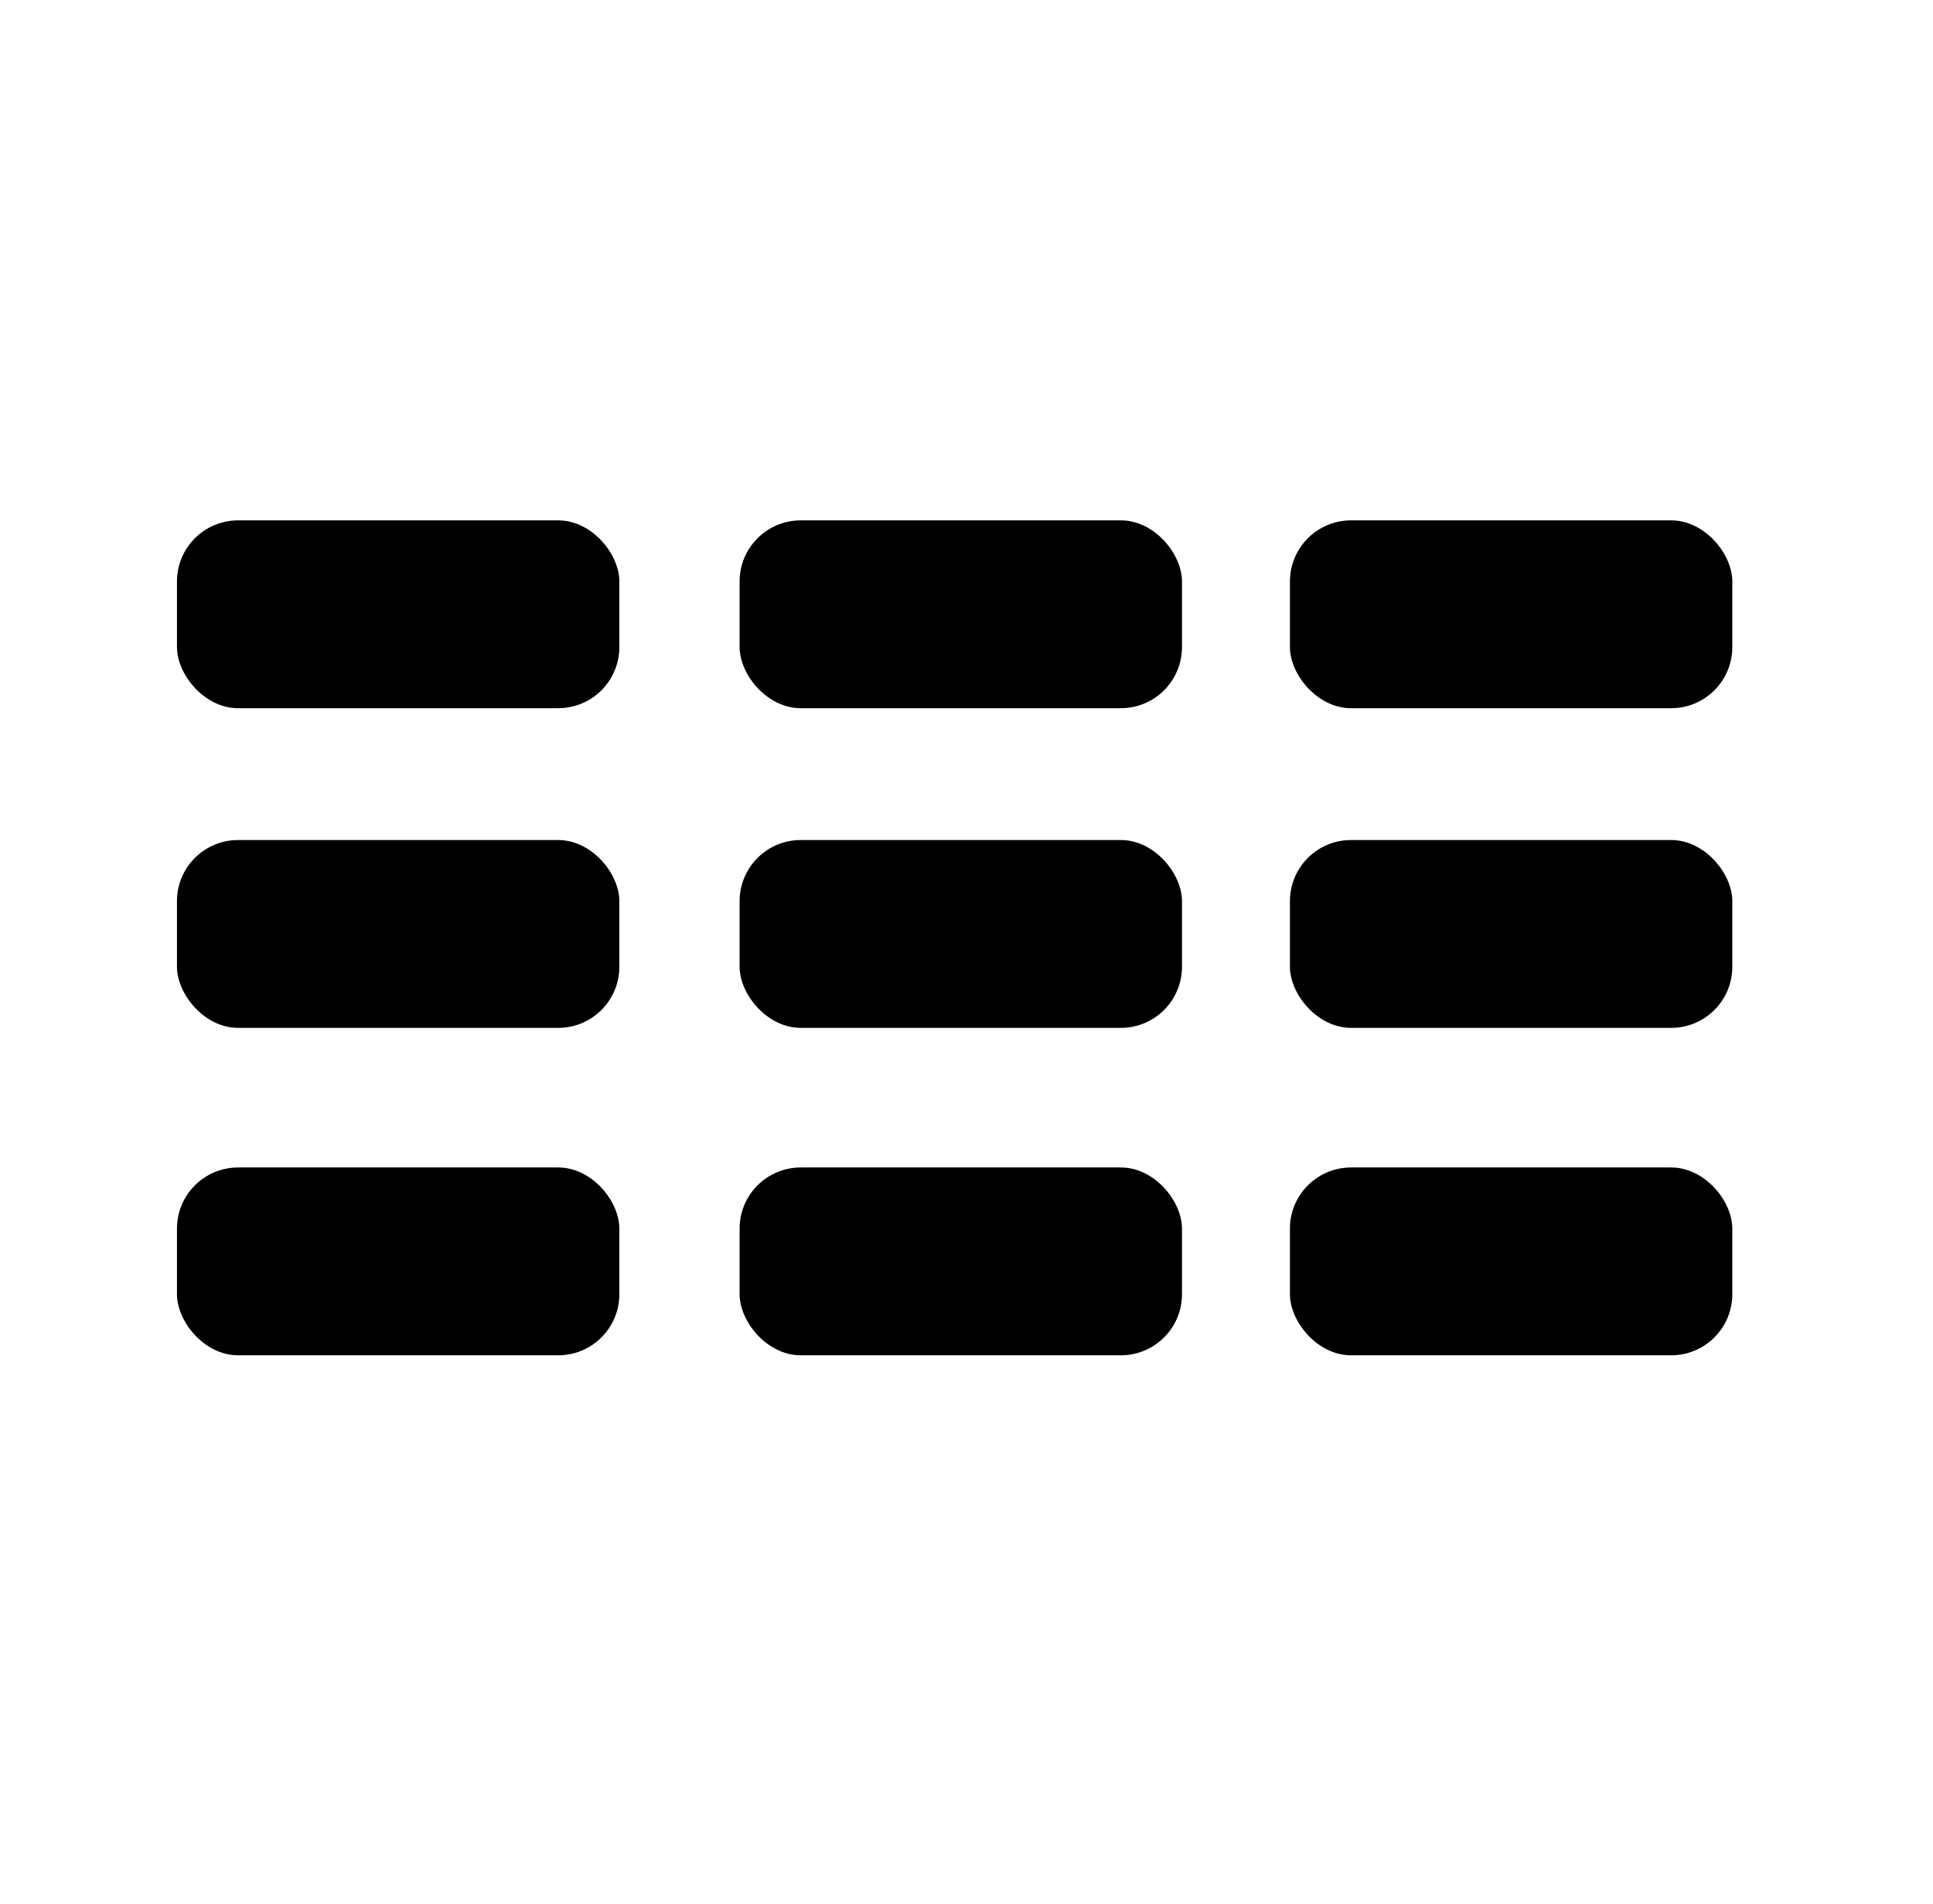
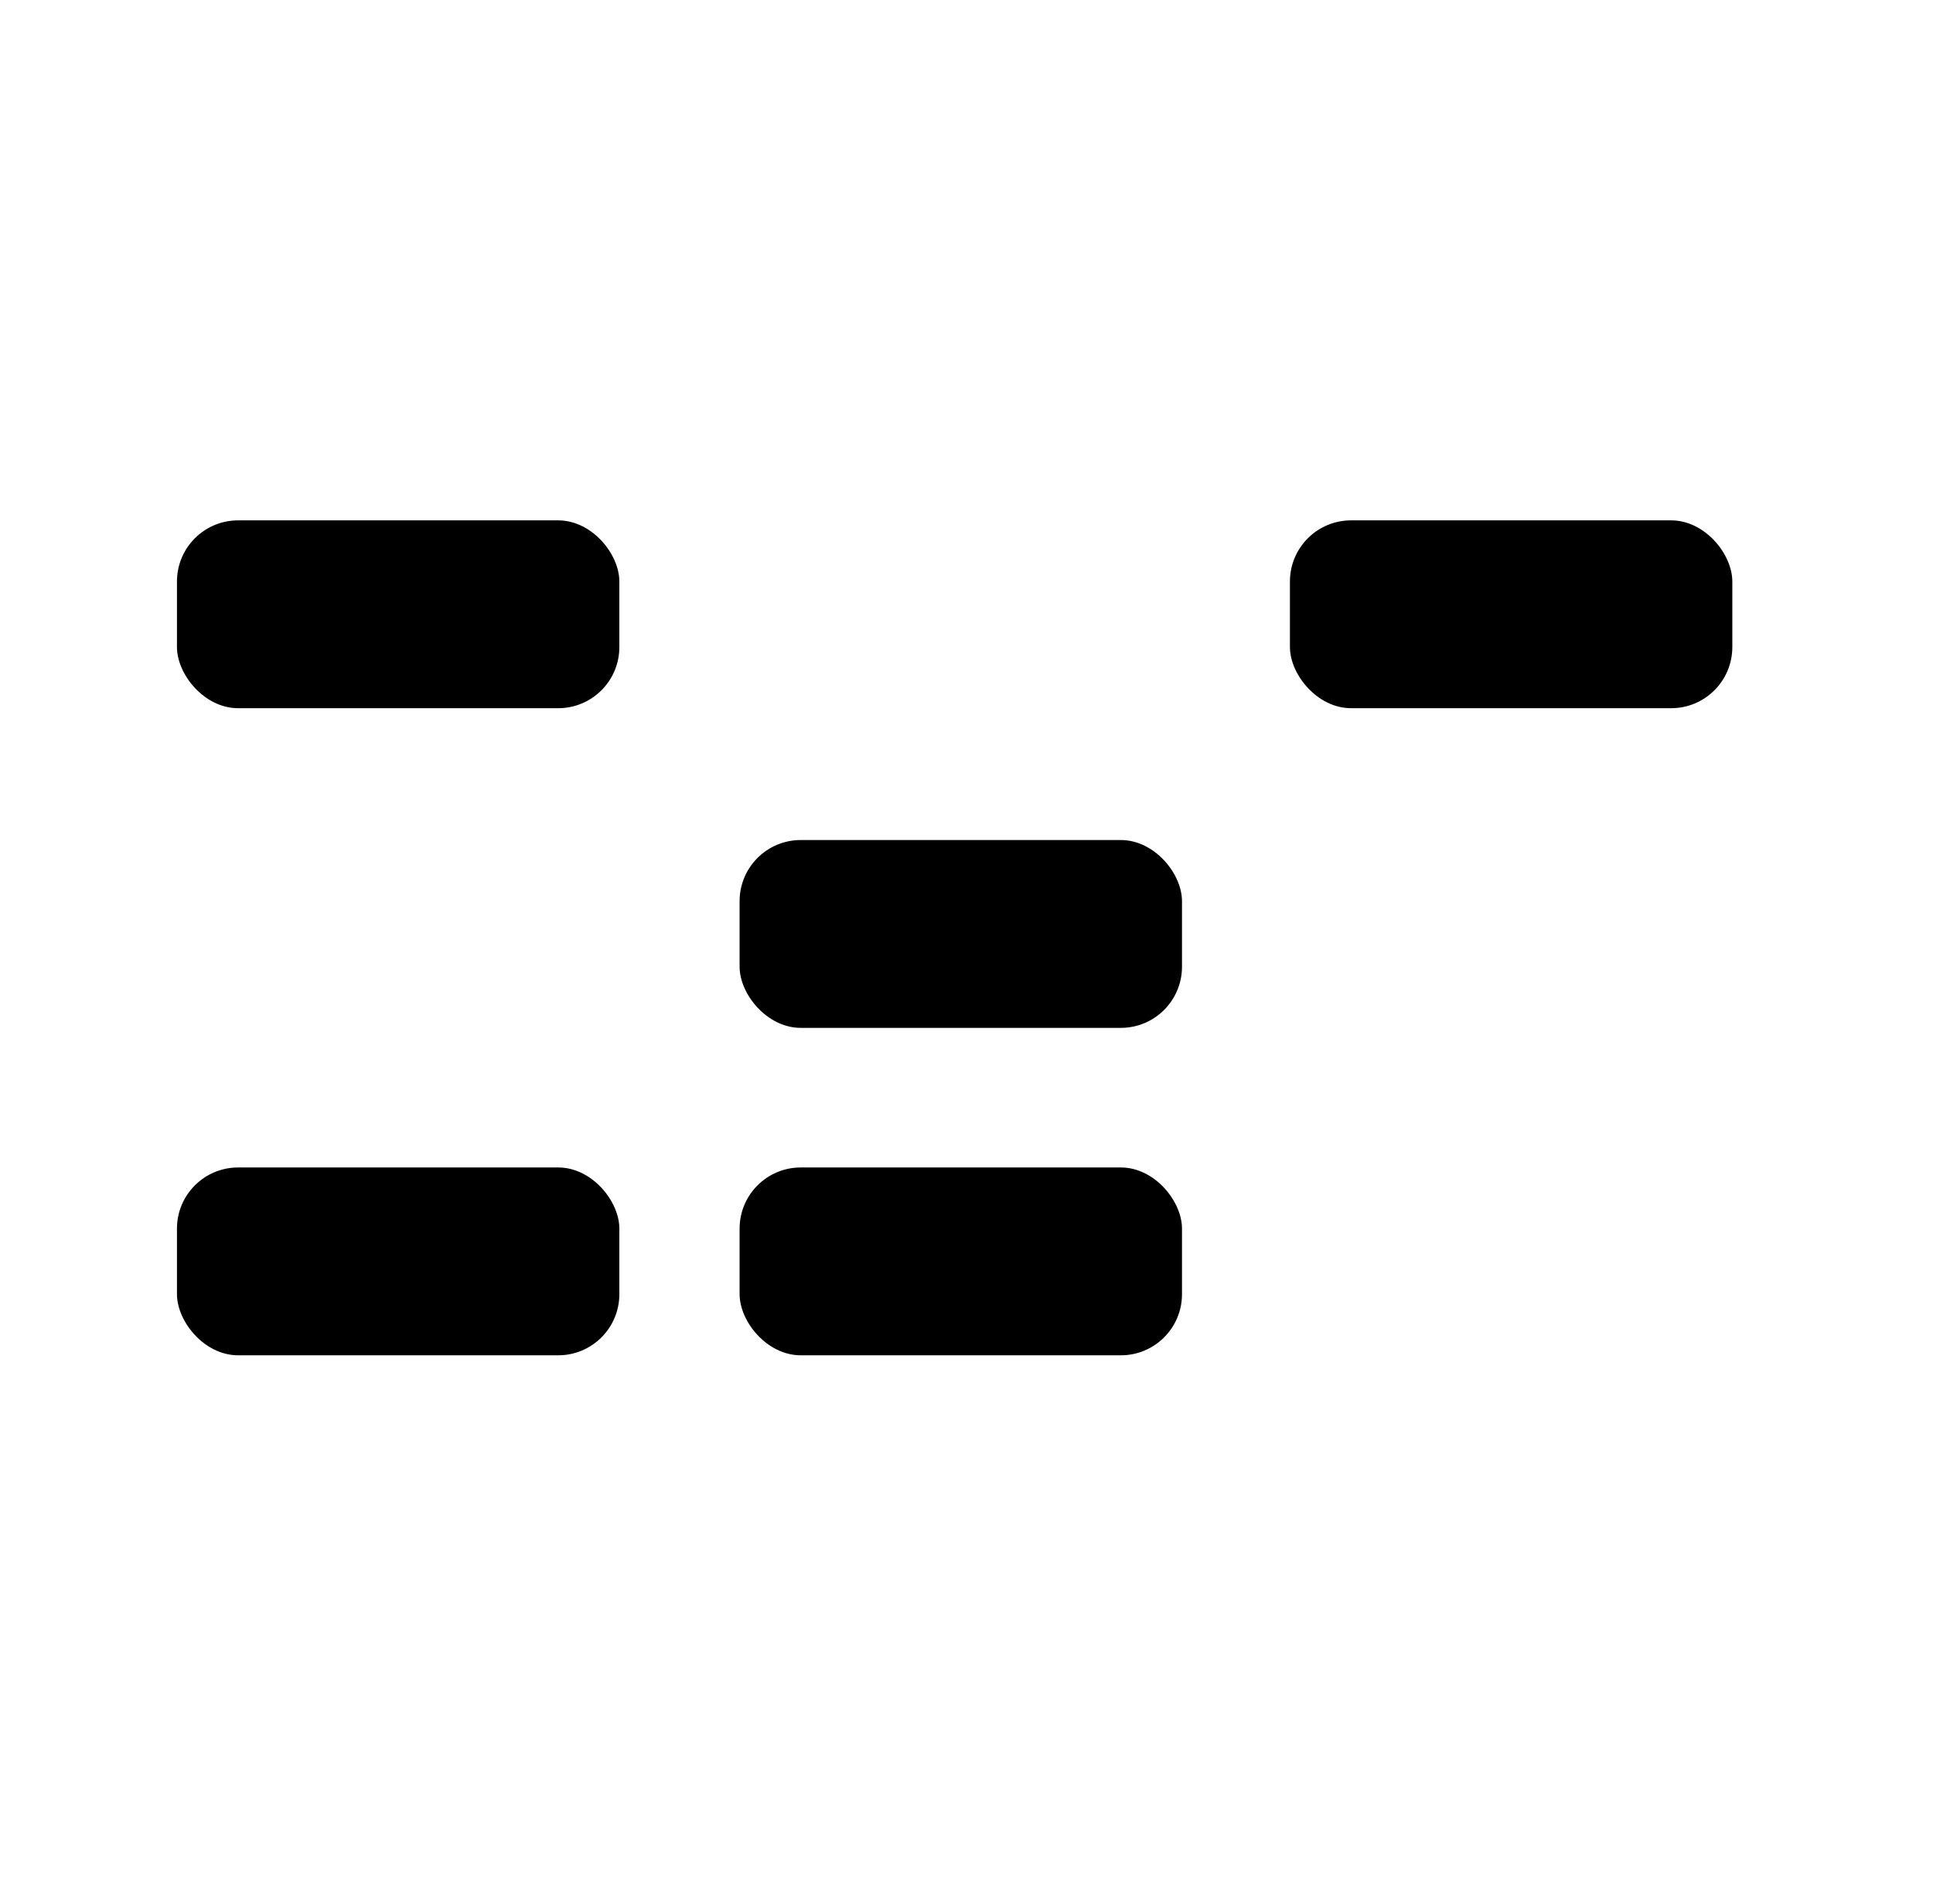
<svg xmlns="http://www.w3.org/2000/svg" viewBox="0 0 659.22 649.53">
  <title>XLSX </title>
  <rect fill="currentColor" x="60.35" y="177.5" width="150.87" height="64.07" rx="20.85" ry="20.85" />
-   <rect fill="currentColor" x="60.35" y="286.54" width="150.87" height="64.07" rx="20.85" ry="20.85" />
  <rect fill="currentColor" x="60.35" y="398.23" width="150.87" height="64.07" rx="20.85" ry="20.85" />
-   <rect fill="currentColor" x="252.23" y="177.5" width="150.87" height="64.07" rx="20.85" ry="20.85" />
  <rect fill="currentColor" x="252.23" y="286.54" width="150.87" height="64.07" rx="20.85" ry="20.85" />
  <rect fill="currentColor" x="252.23" y="398.23" width="150.87" height="64.07" rx="20.85" ry="20.85" />
  <rect fill="currentColor" x="439.91" y="177.5" width="150.87" height="64.07" rx="20.85" ry="20.85" />
-   <rect fill="currentColor" x="439.91" y="286.54" width="150.87" height="64.07" rx="20.85" ry="20.85" />
-   <rect fill="currentColor" x="439.91" y="398.23" width="150.87" height="64.07" rx="20.85" ry="20.85" />
</svg>